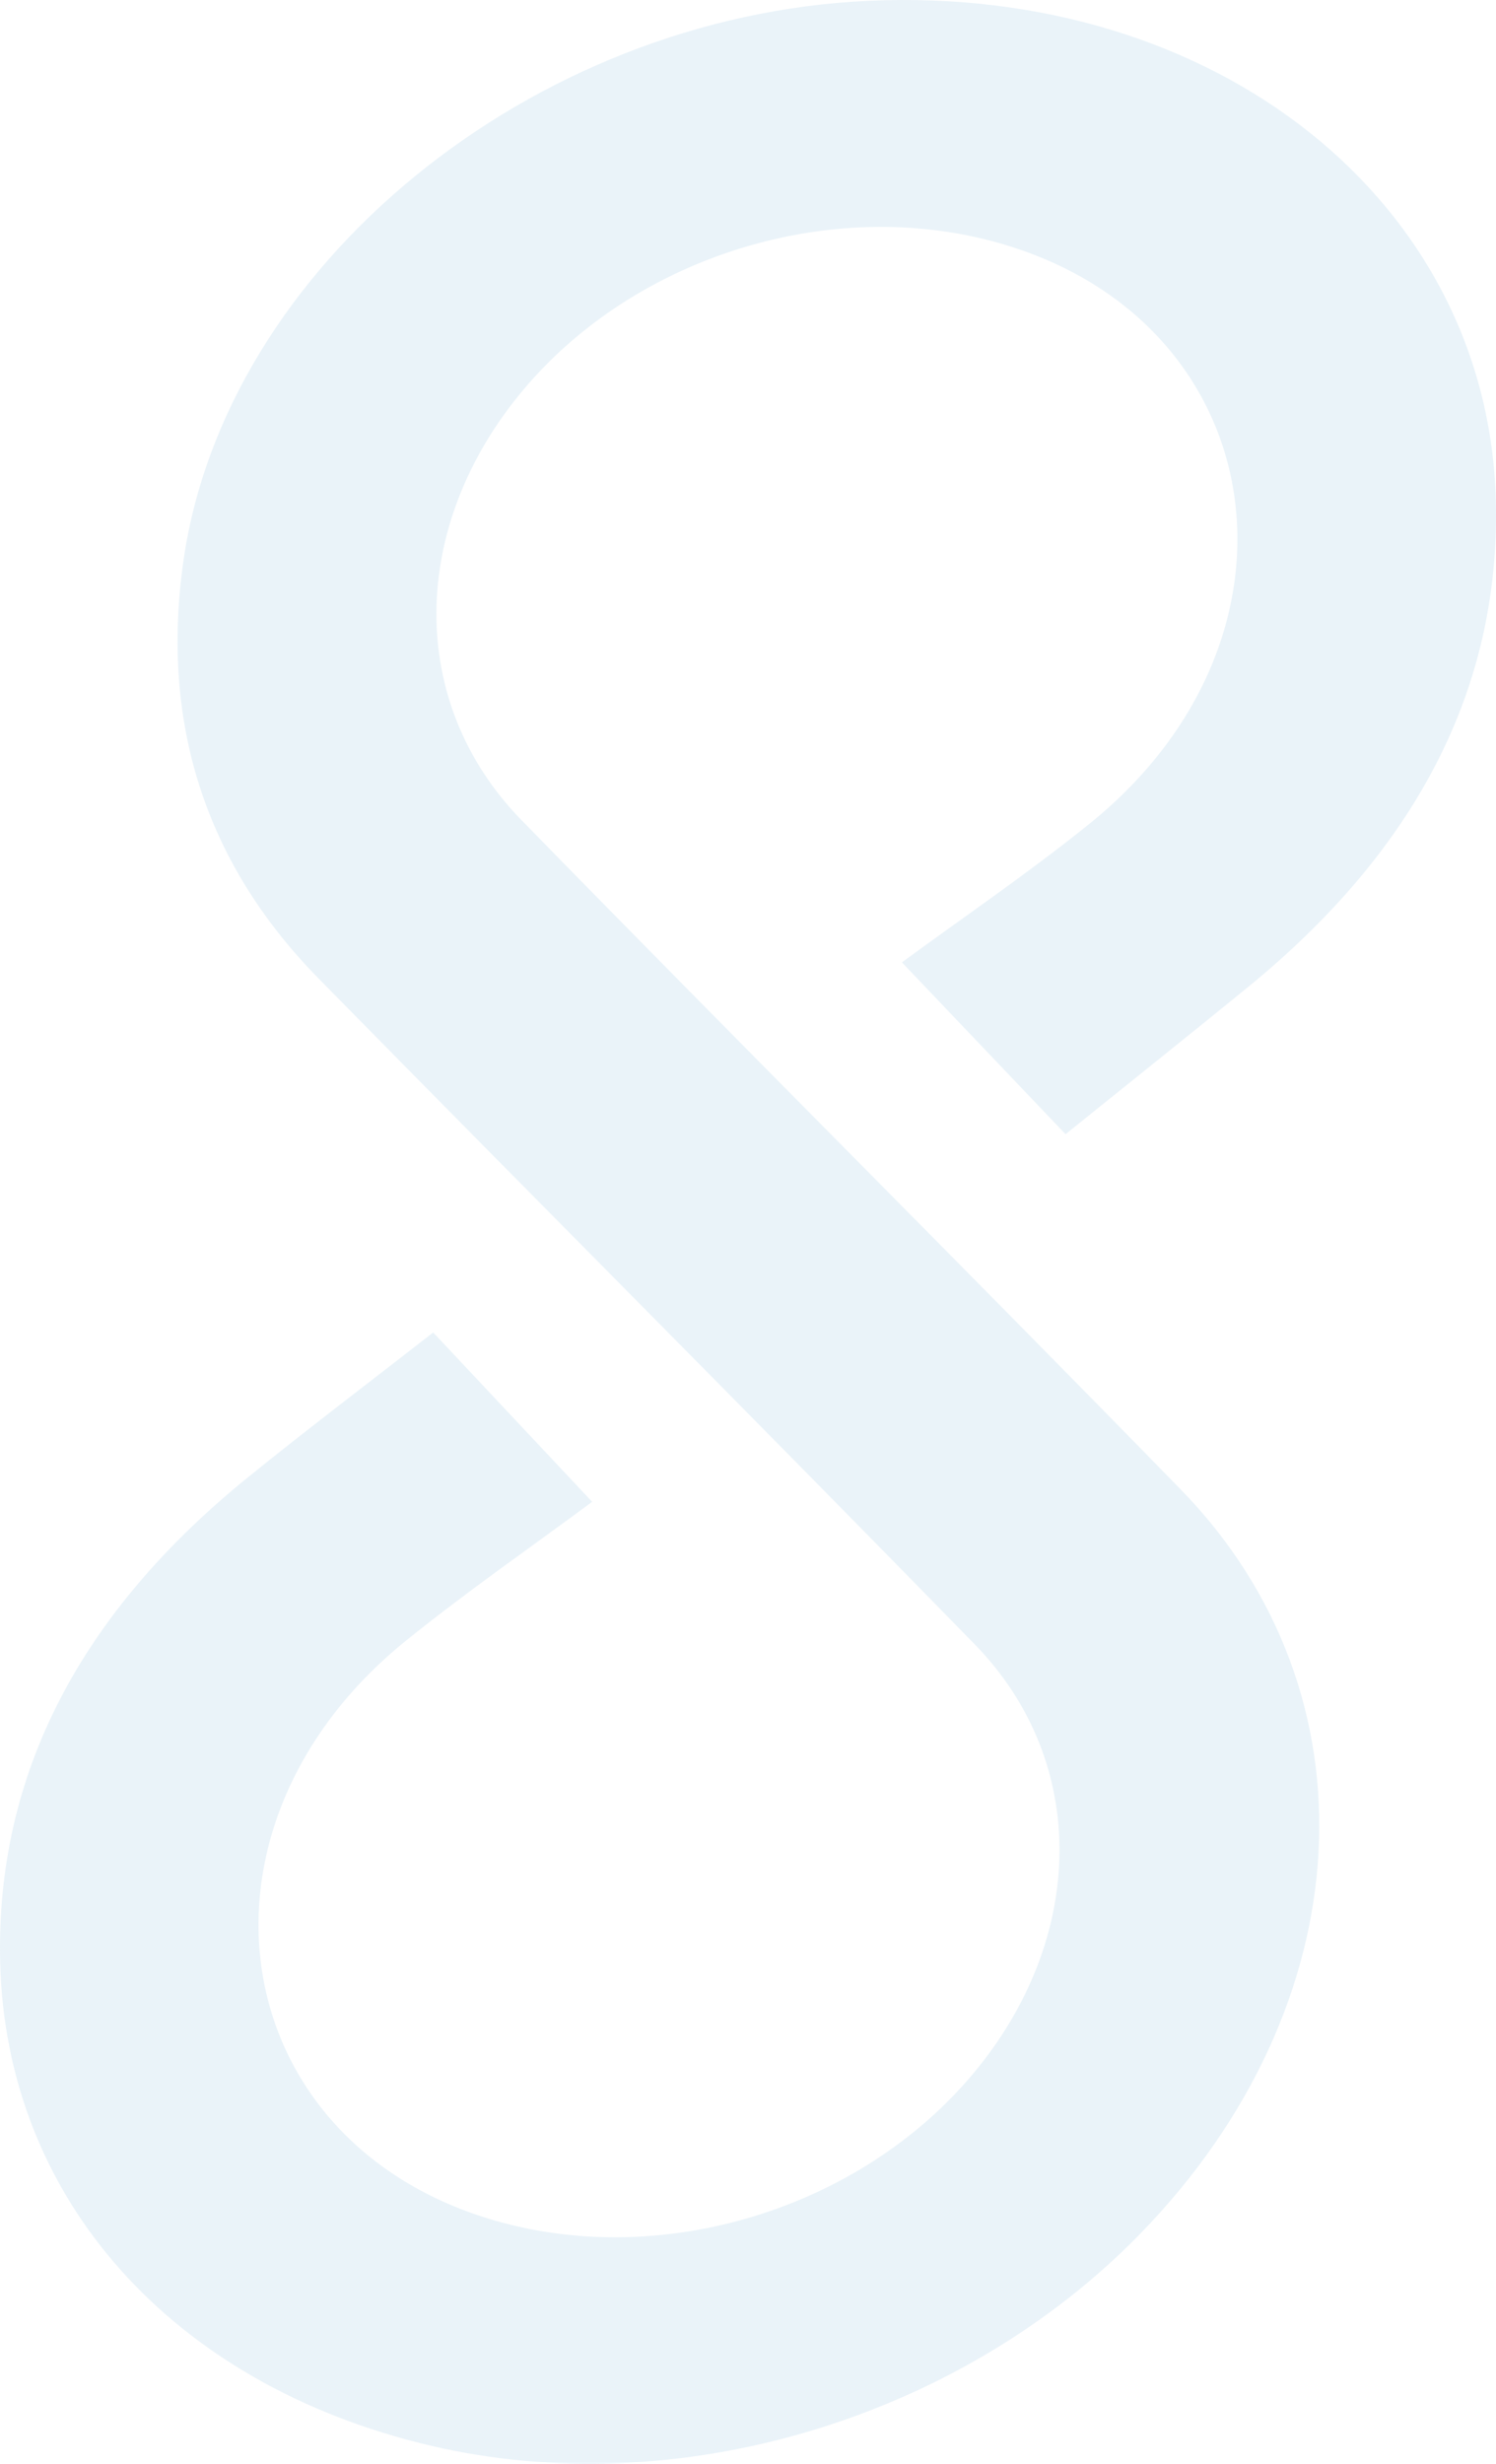
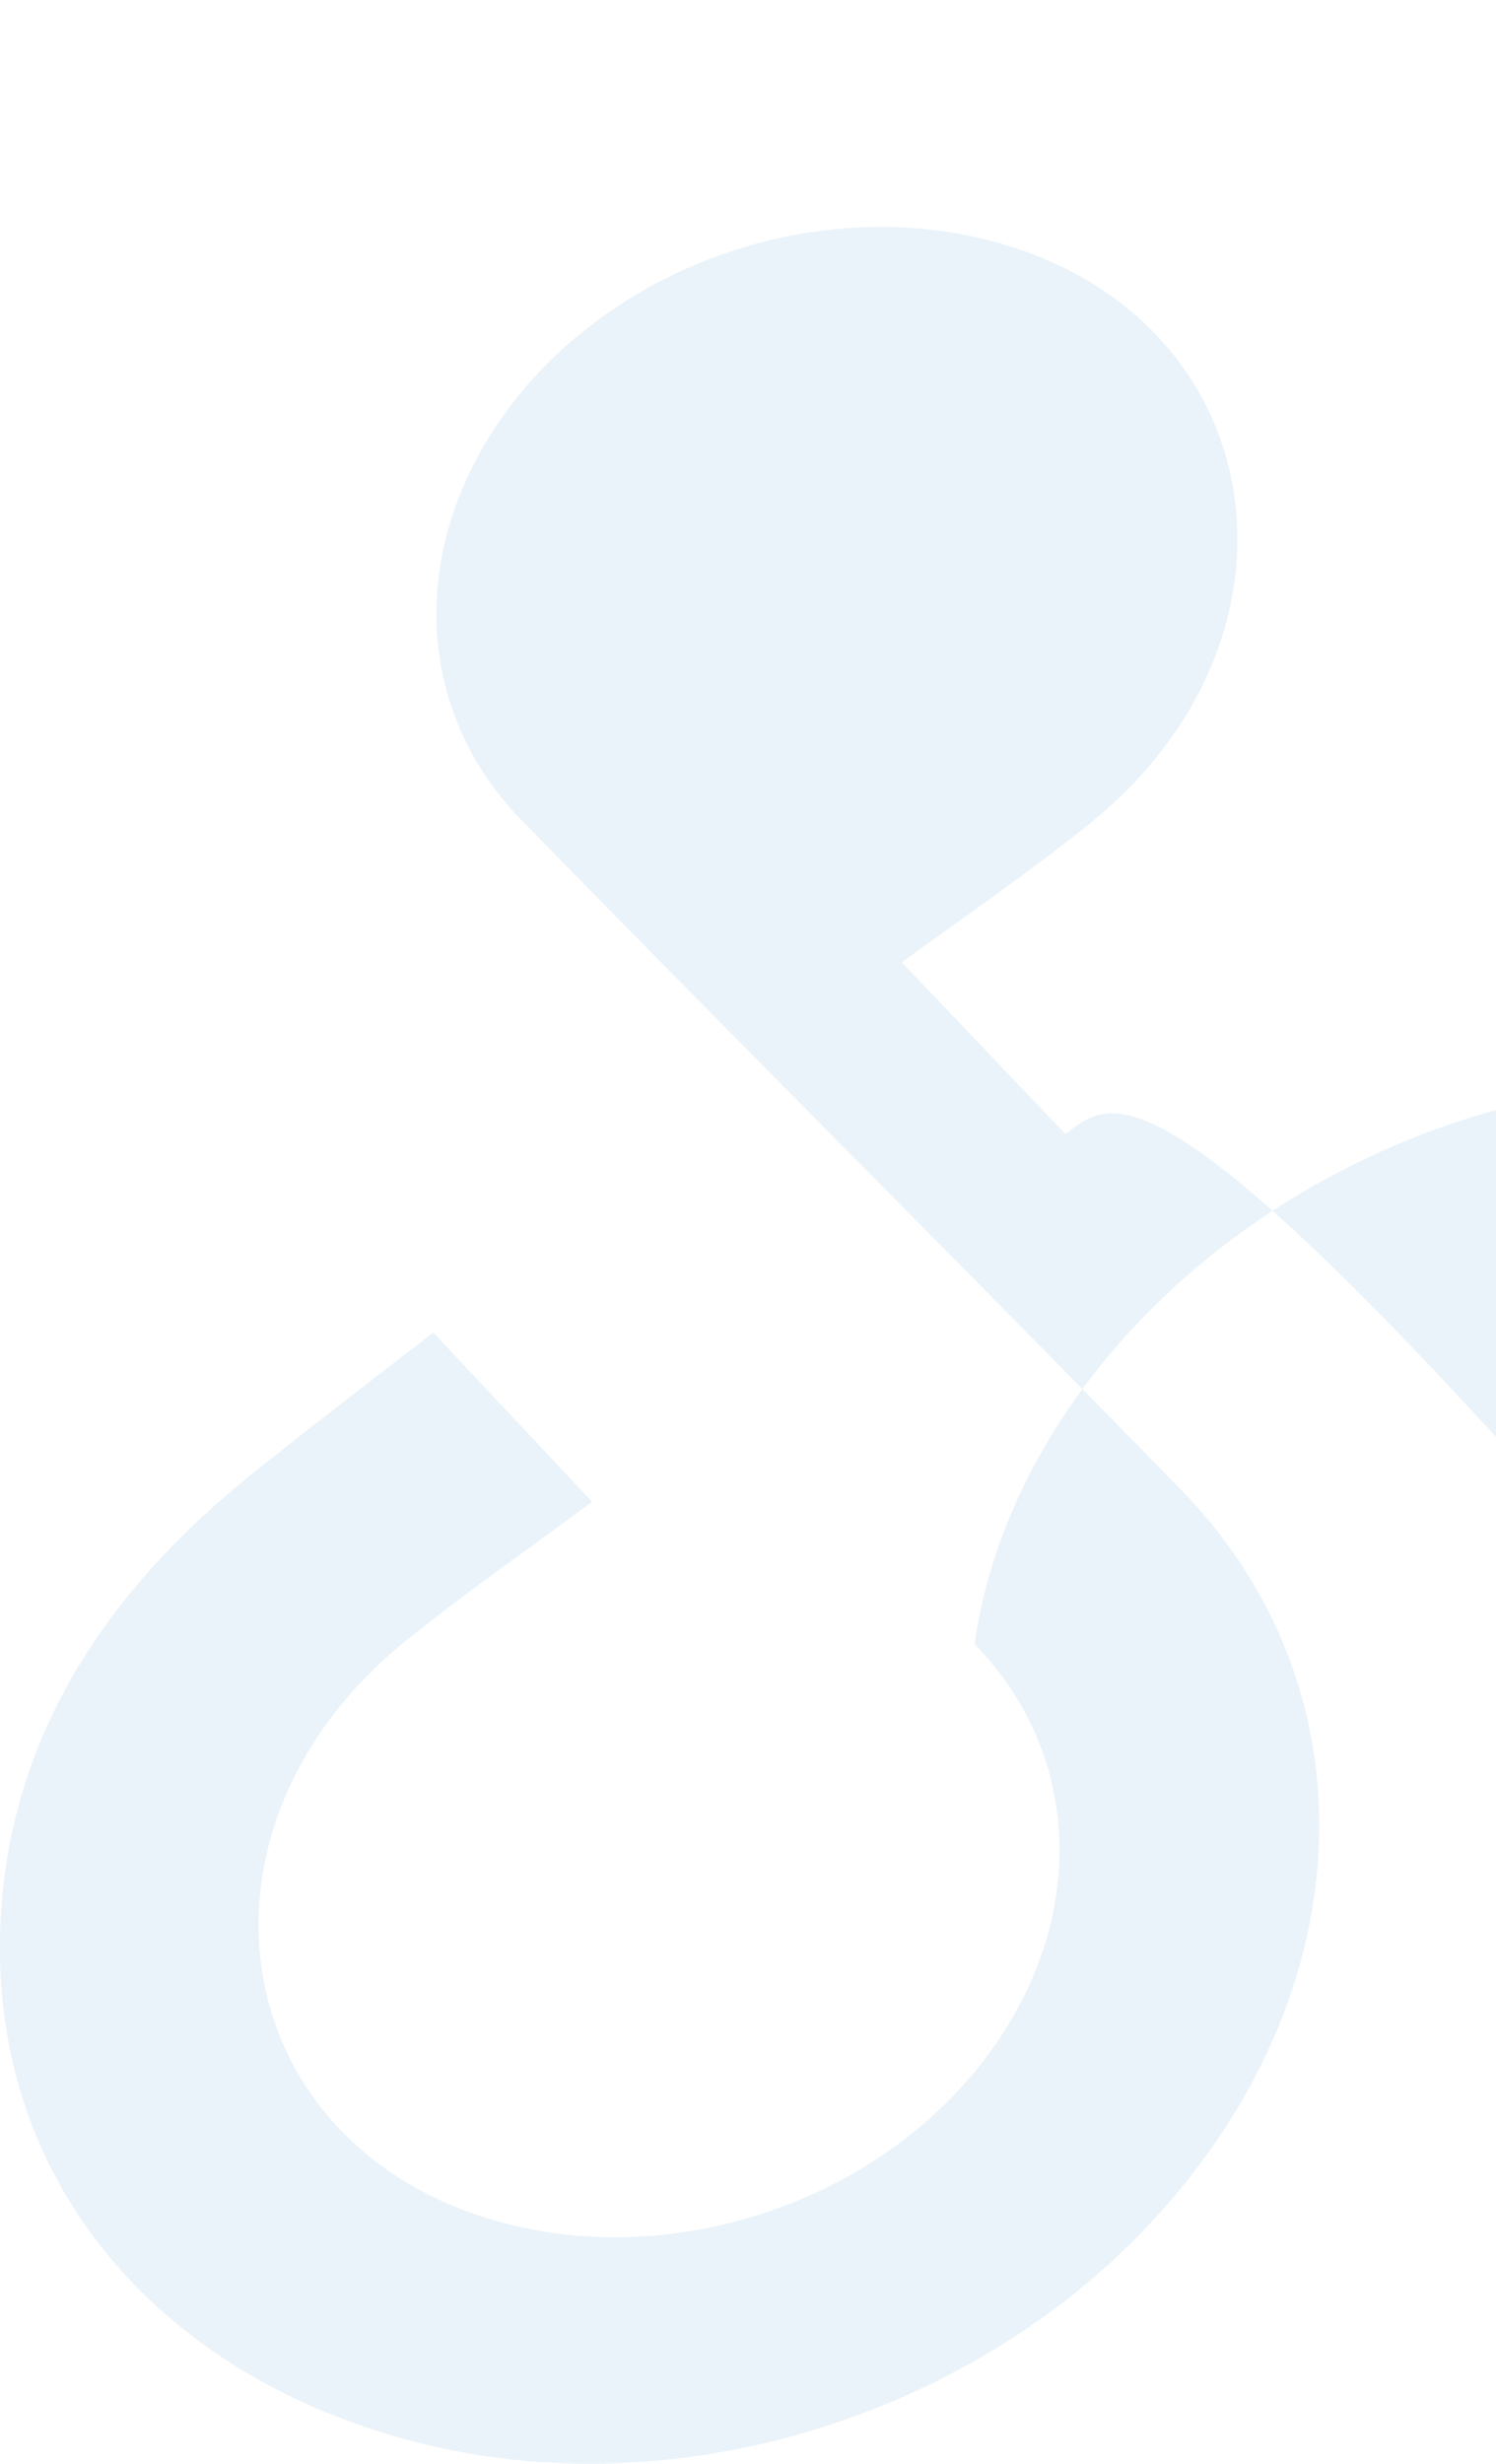
<svg xmlns="http://www.w3.org/2000/svg" width="663.556" height="1092.104" viewBox="0 0 663.556 1092.104">
-   <path id="Path_18" data-name="Path 18" d="M619.264,840.143c-24.676-25.88-46.705-49.016-72.586-76.171,26.455-19.438,55.934-39.451,83.271-61.494,102.92-82.977,80.9-222.813-39.955-257.292-74.406-21.245-161.389,5.574-211.343,65.121-50.556,60.276-51.7,138.379-.714,190.6,96.953,99.264,195.42,197.324,292.331,296.617,88.537,90.707,80.554,228.792-17.66,329.793-80.232,82.515-205.923,119.991-315.467,94.041-114.417-27.085-187.787-109.418-190.42-213.892-2.115-83.845,35.88-155.366,110.062-215.376,26.833-21.707,54.506-42.616,82-64.057,23.331,24.83,45.179,48.106,70.513,75.064-25.81,19.144-55.066,39.367-82.431,61.424-102.906,82.893-80.96,222.813,39.843,257.334,74.462,21.273,161.375-5.476,211.413-65.079,50.528-60.234,51.747-138.435.784-190.588C482.481,967.444,384.8,869.636,288.014,771.2,237.373,719.7,217.823,657.341,228,585.988c18.724-130.9,154.372-241.354,303.661-248.231,154.541-7.142,275.274,89.111,278.453,221.79,2.016,83.873-36.16,155.213-110.02,215.46C673.349,796.812,646.293,818.366,619.264,840.143Z" transform="translate(-146.638 -337.384)" fill="#96c3e4" fill-rule="evenodd" opacity="0.2" />
+   <path id="Path_18" data-name="Path 18" d="M619.264,840.143c-24.676-25.88-46.705-49.016-72.586-76.171,26.455-19.438,55.934-39.451,83.271-61.494,102.92-82.977,80.9-222.813-39.955-257.292-74.406-21.245-161.389,5.574-211.343,65.121-50.556,60.276-51.7,138.379-.714,190.6,96.953,99.264,195.42,197.324,292.331,296.617,88.537,90.707,80.554,228.792-17.66,329.793-80.232,82.515-205.923,119.991-315.467,94.041-114.417-27.085-187.787-109.418-190.42-213.892-2.115-83.845,35.88-155.366,110.062-215.376,26.833-21.707,54.506-42.616,82-64.057,23.331,24.83,45.179,48.106,70.513,75.064-25.81,19.144-55.066,39.367-82.431,61.424-102.906,82.893-80.96,222.813,39.843,257.334,74.462,21.273,161.375-5.476,211.413-65.079,50.528-60.234,51.747-138.435.784-190.588c18.724-130.9,154.372-241.354,303.661-248.231,154.541-7.142,275.274,89.111,278.453,221.79,2.016,83.873-36.16,155.213-110.02,215.46C673.349,796.812,646.293,818.366,619.264,840.143Z" transform="translate(-146.638 -337.384)" fill="#96c3e4" fill-rule="evenodd" opacity="0.2" />
</svg>